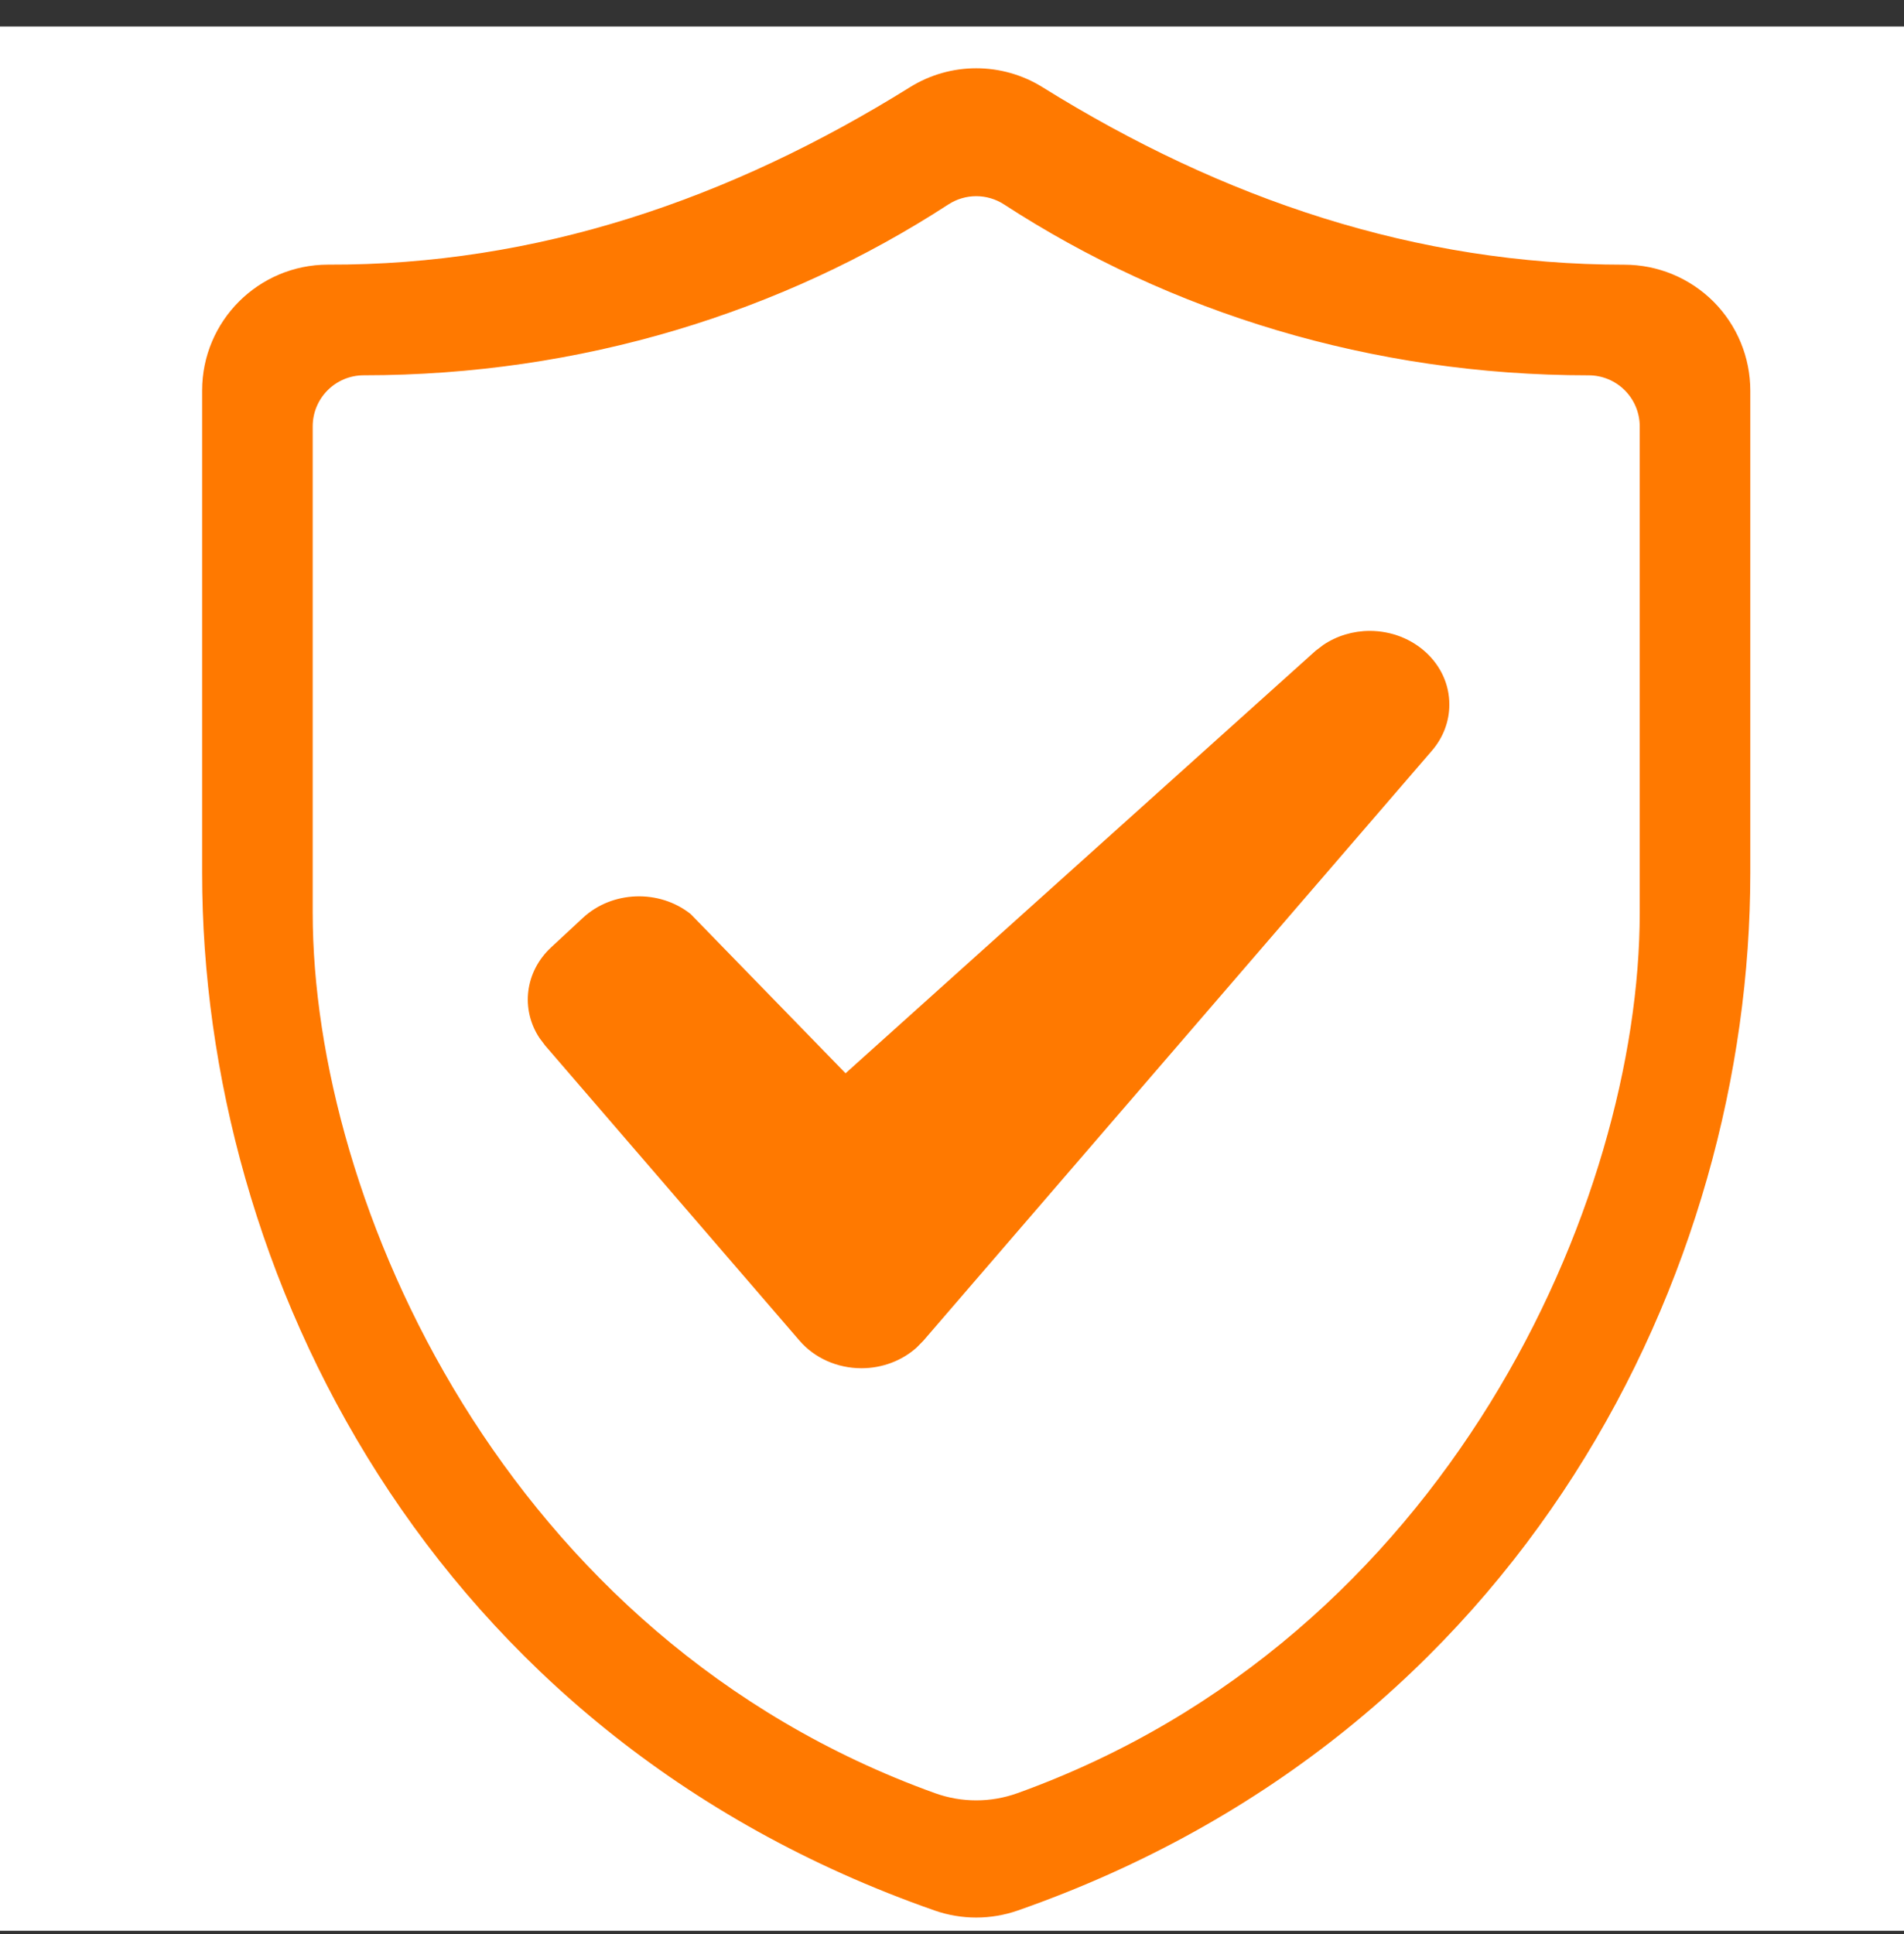
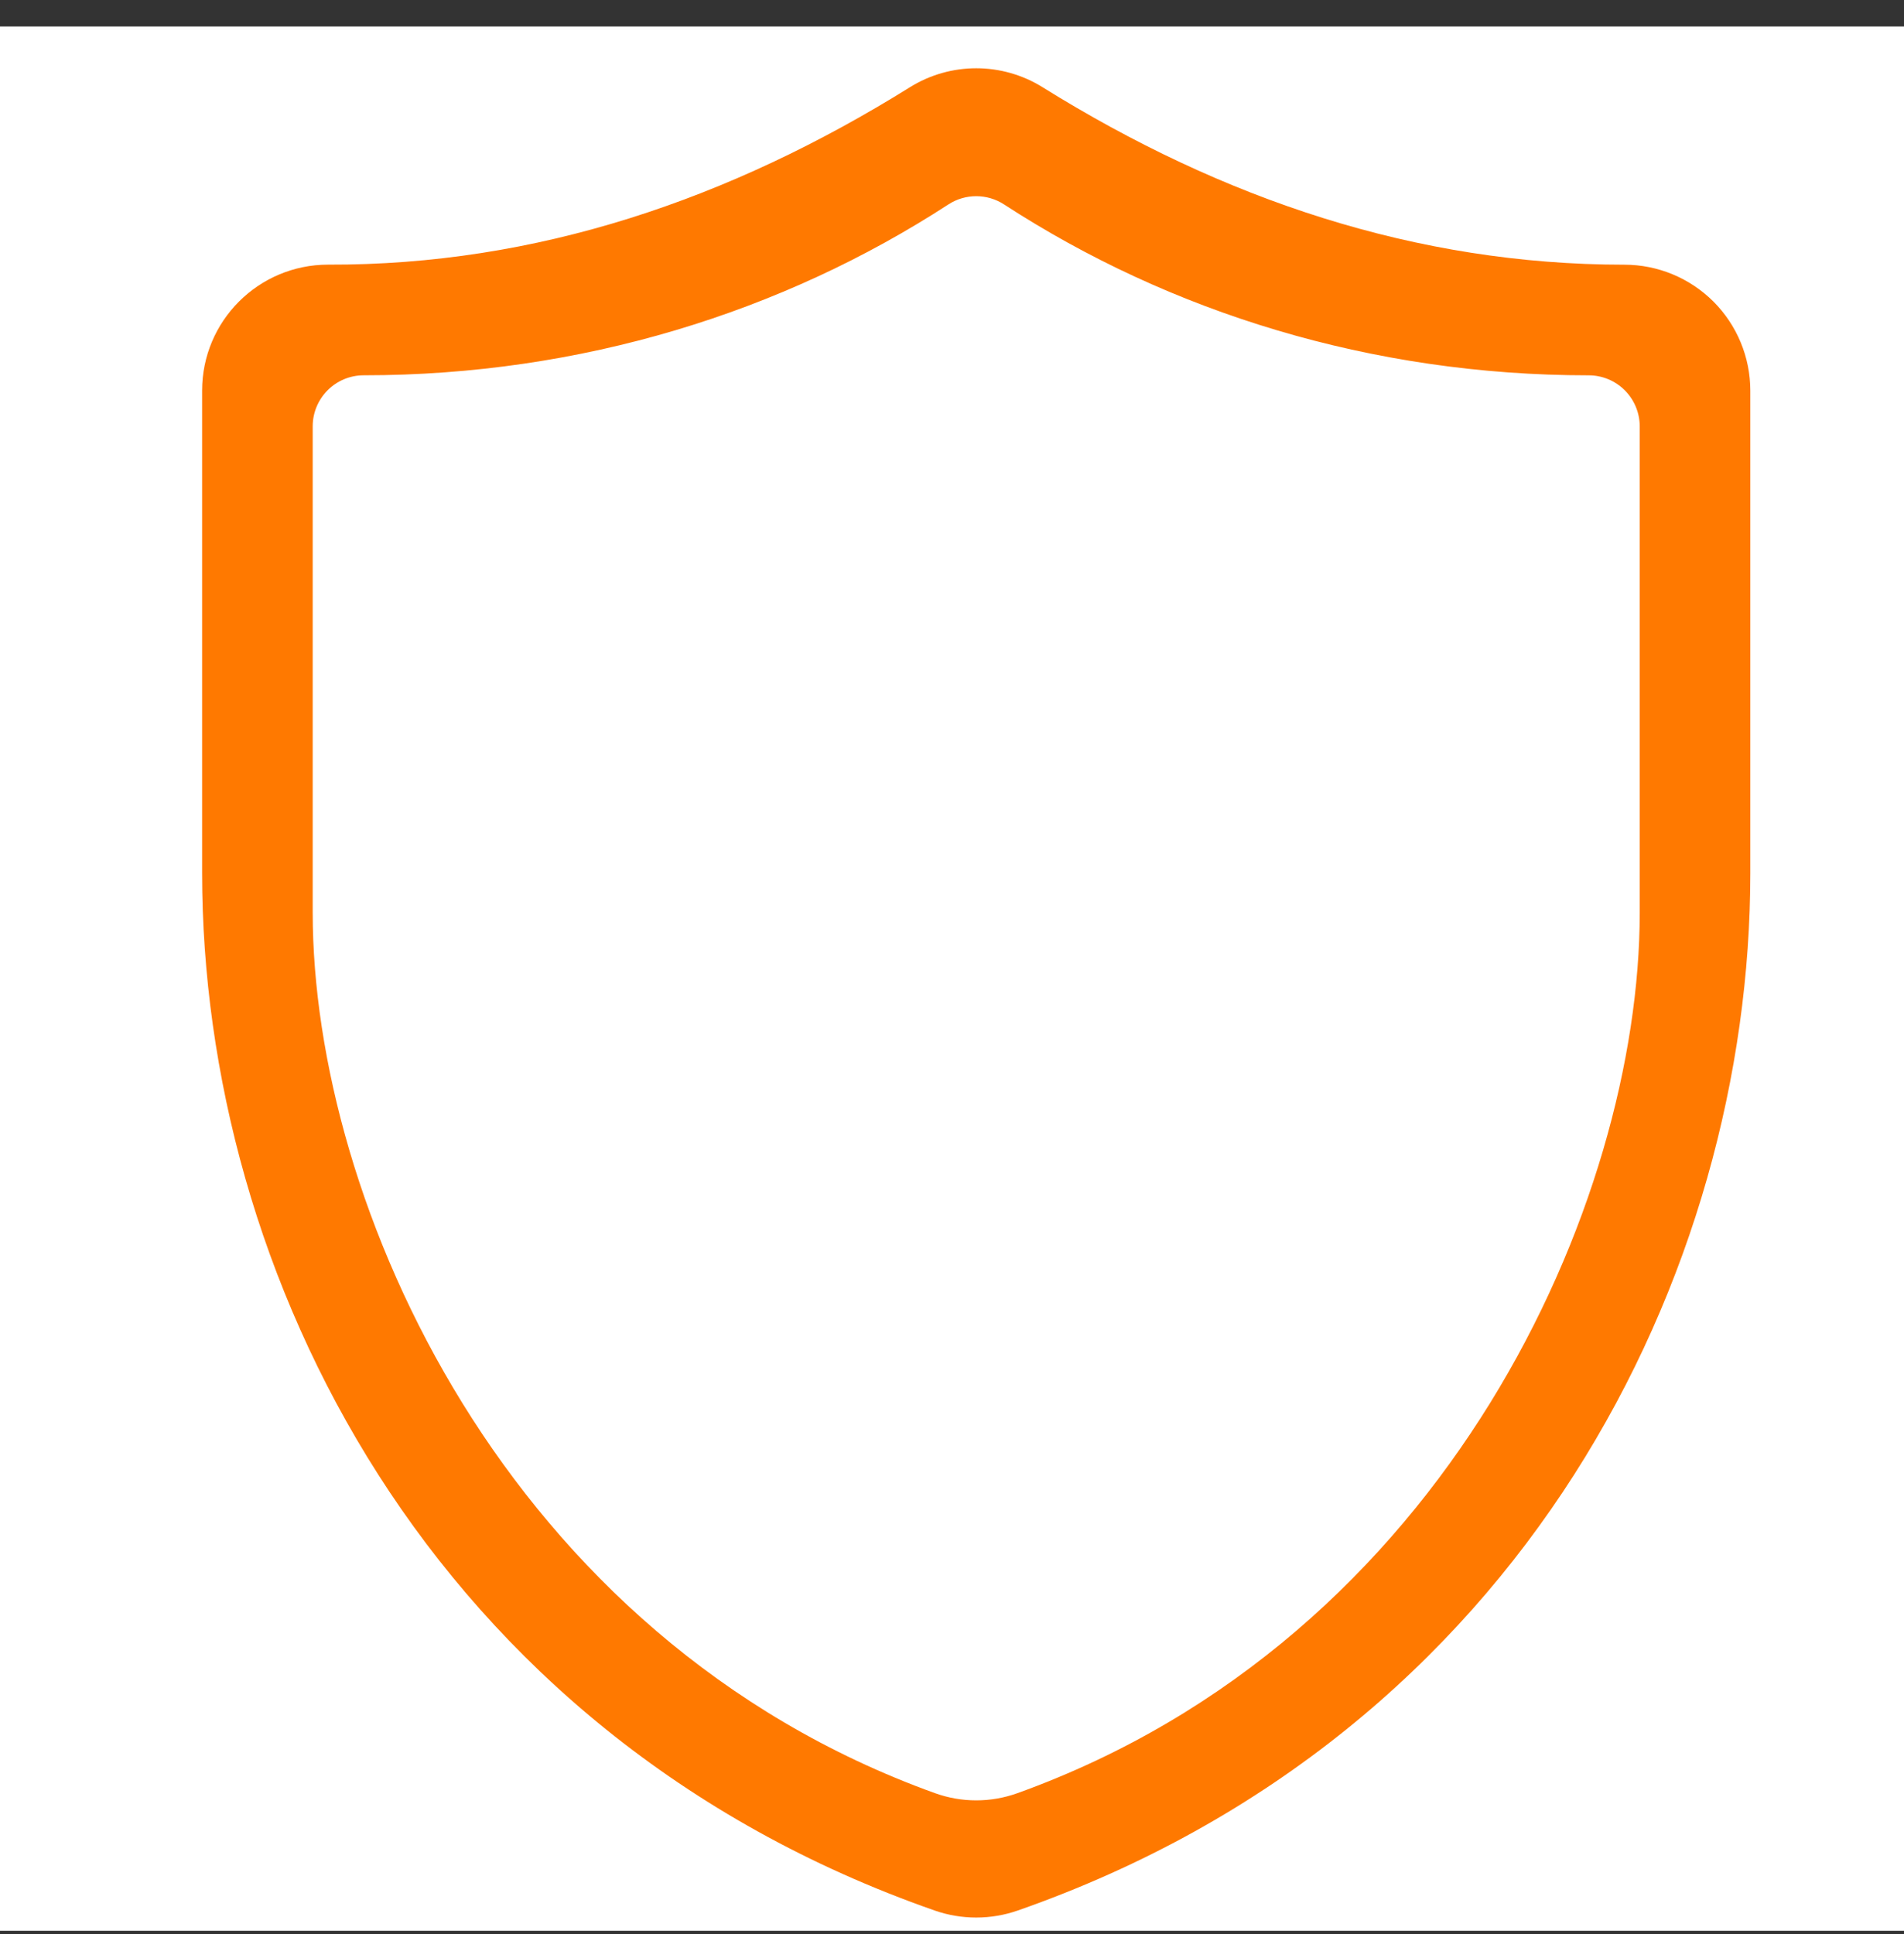
<svg xmlns="http://www.w3.org/2000/svg" width="64px" height="65px" viewBox="0 0 64 65" version="1.1">
  <rect x="0" y="0" width="64" height="65" fill="#333333" stroke="none" />
  <title>navegación_segura</title>
  <desc>Created with Sketch.</desc>
  <g id="Page-1" stroke="none" stroke-width="1" fill="none" fill-rule="evenodd">
    <g id="navegación_segura" transform="translate(0, 0.89)">
      <rect id="Rectangle" fill="#FFFFFF" x="0" y="0" width="64" height="64" />
      <g id="icon" transform="translate(6, 0.61)" fill="#FF7900" fill-rule="nonzero">
-         <path d="M48.602,7.396 L48.602,7.396 C41.606,7.396 35.104,5.203 29.042,1.43 C27.678,0.582 25.949,0.582 24.585,1.432 C18.523,5.208 12.022,7.418 5.026,7.394 L5.024,7.394 C2.687,7.396 0.794,9.291 0.794,11.627 L0.794,27.846 C0.794,41.234 8.384,56.751 25.411,62.707 C26.319,63.025 27.309,63.025 28.217,62.707 C45.244,56.75 52.834,41.234 52.834,27.846 L52.834,11.629 C52.834,10.507 52.388,9.43 51.595,8.636 C50.801,7.843 49.725,7.397 48.602,7.396 Z M49.117,29.174 C49.117,38.888 42.666,53.558 28.2,58.765 C27.304,59.088 26.324,59.088 25.428,58.765 C10.962,53.558 4.511,38.888 4.511,29.174 L4.511,12.829 C4.511,11.882 5.278,11.114 6.225,11.113 L6.227,11.113 C13.537,11.113 20.312,8.989 25.878,5.371 C26.447,5.001 27.181,5.001 27.75,5.371 C33.316,8.99 40.092,11.114 47.401,11.114 L47.401,11.114 C47.856,11.114 48.293,11.295 48.614,11.617 C48.936,11.939 49.117,12.375 49.117,12.831 L49.117,29.174 L49.117,29.174 Z" id="Shape" />
-         <path d="M40.047,19.703 C39.48,19.703 38.932,19.87 38.48,20.175 L38.22,20.373 L22.422,34.571 L17.217,29.221 C16.16,28.378 14.574,28.434 13.591,29.35 L12.523,30.341 C11.641,31.162 11.497,32.421 12.134,33.386 L12.326,33.641 L20.872,43.554 C21.375,44.141 22.144,44.484 22.957,44.484 C23.653,44.484 24.317,44.232 24.81,43.79 L25.042,43.554 L42.132,23.729 C42.512,23.289 42.718,22.743 42.717,22.181 C42.723,20.818 41.527,19.709 40.047,19.703 Z" id="Cyberfilter-path" />
+         <path d="M48.602,7.396 L48.602,7.396 C41.606,7.396 35.104,5.203 29.042,1.43 C27.678,0.582 25.949,0.582 24.585,1.432 C18.523,5.208 12.022,7.418 5.026,7.394 C2.687,7.396 0.794,9.291 0.794,11.627 L0.794,27.846 C0.794,41.234 8.384,56.751 25.411,62.707 C26.319,63.025 27.309,63.025 28.217,62.707 C45.244,56.75 52.834,41.234 52.834,27.846 L52.834,11.629 C52.834,10.507 52.388,9.43 51.595,8.636 C50.801,7.843 49.725,7.397 48.602,7.396 Z M49.117,29.174 C49.117,38.888 42.666,53.558 28.2,58.765 C27.304,59.088 26.324,59.088 25.428,58.765 C10.962,53.558 4.511,38.888 4.511,29.174 L4.511,12.829 C4.511,11.882 5.278,11.114 6.225,11.113 L6.227,11.113 C13.537,11.113 20.312,8.989 25.878,5.371 C26.447,5.001 27.181,5.001 27.75,5.371 C33.316,8.99 40.092,11.114 47.401,11.114 L47.401,11.114 C47.856,11.114 48.293,11.295 48.614,11.617 C48.936,11.939 49.117,12.375 49.117,12.831 L49.117,29.174 L49.117,29.174 Z" id="Shape" />
      </g>
    </g>
  </g>
</svg>